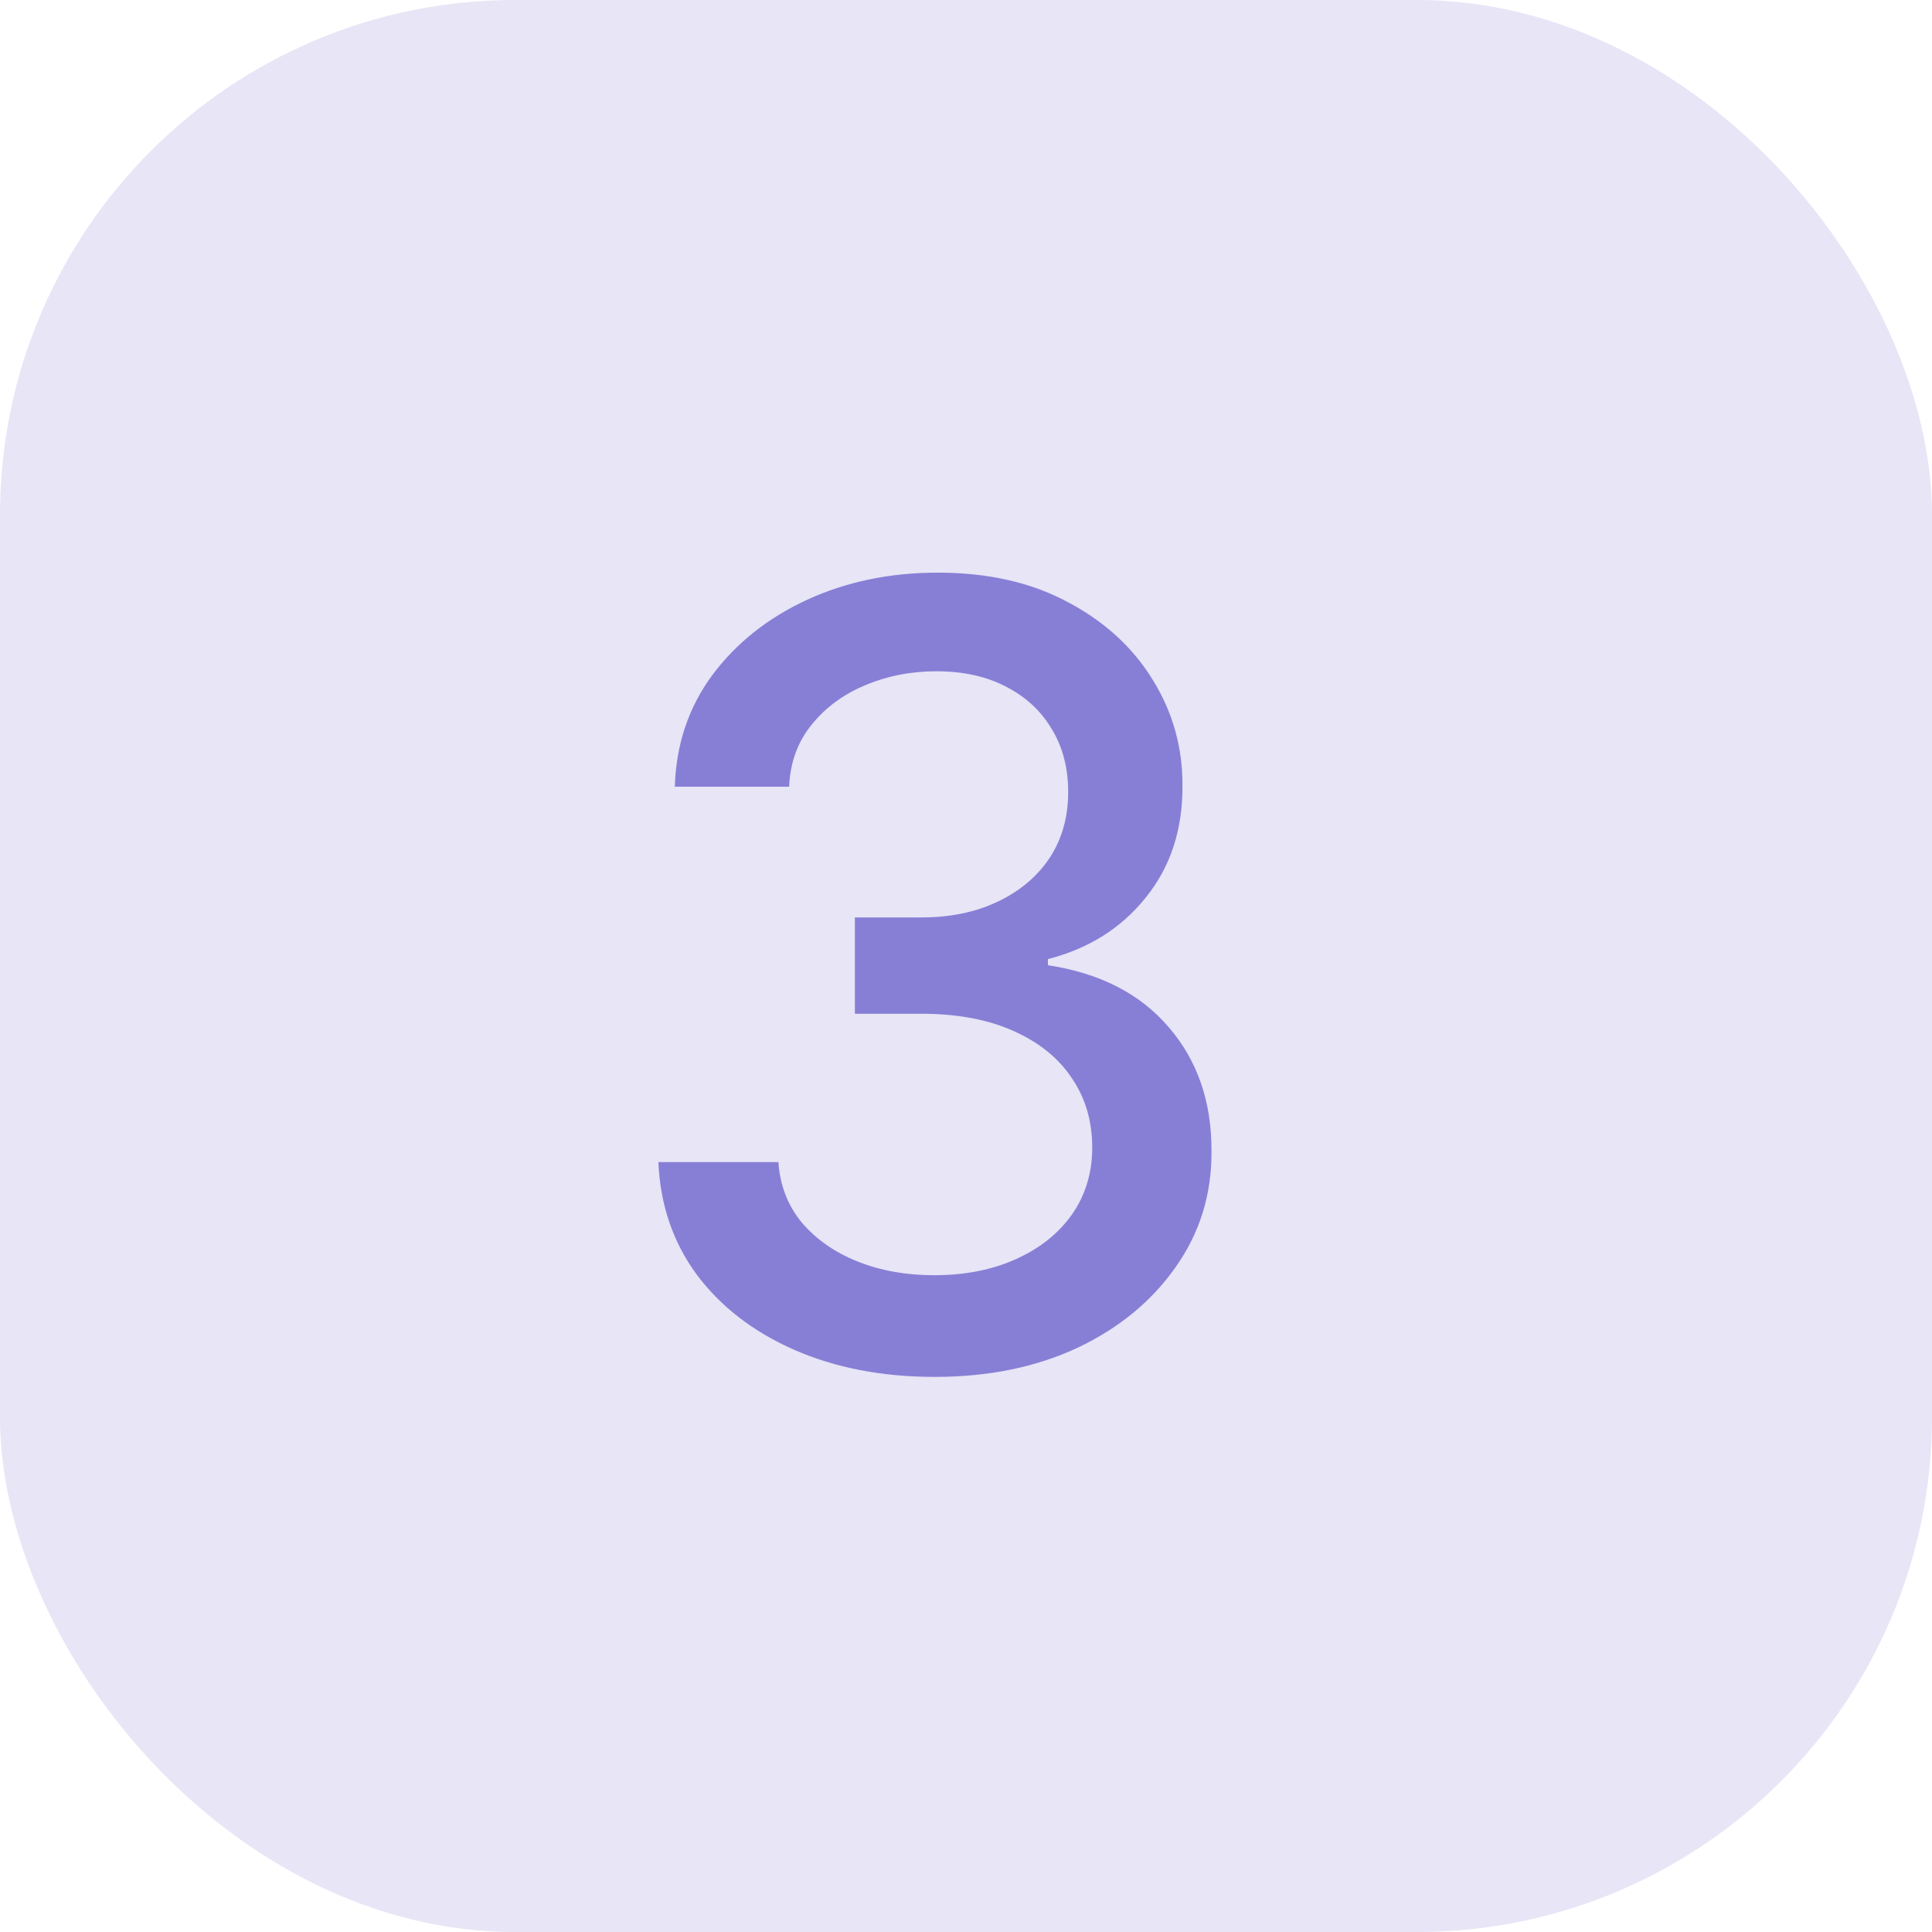
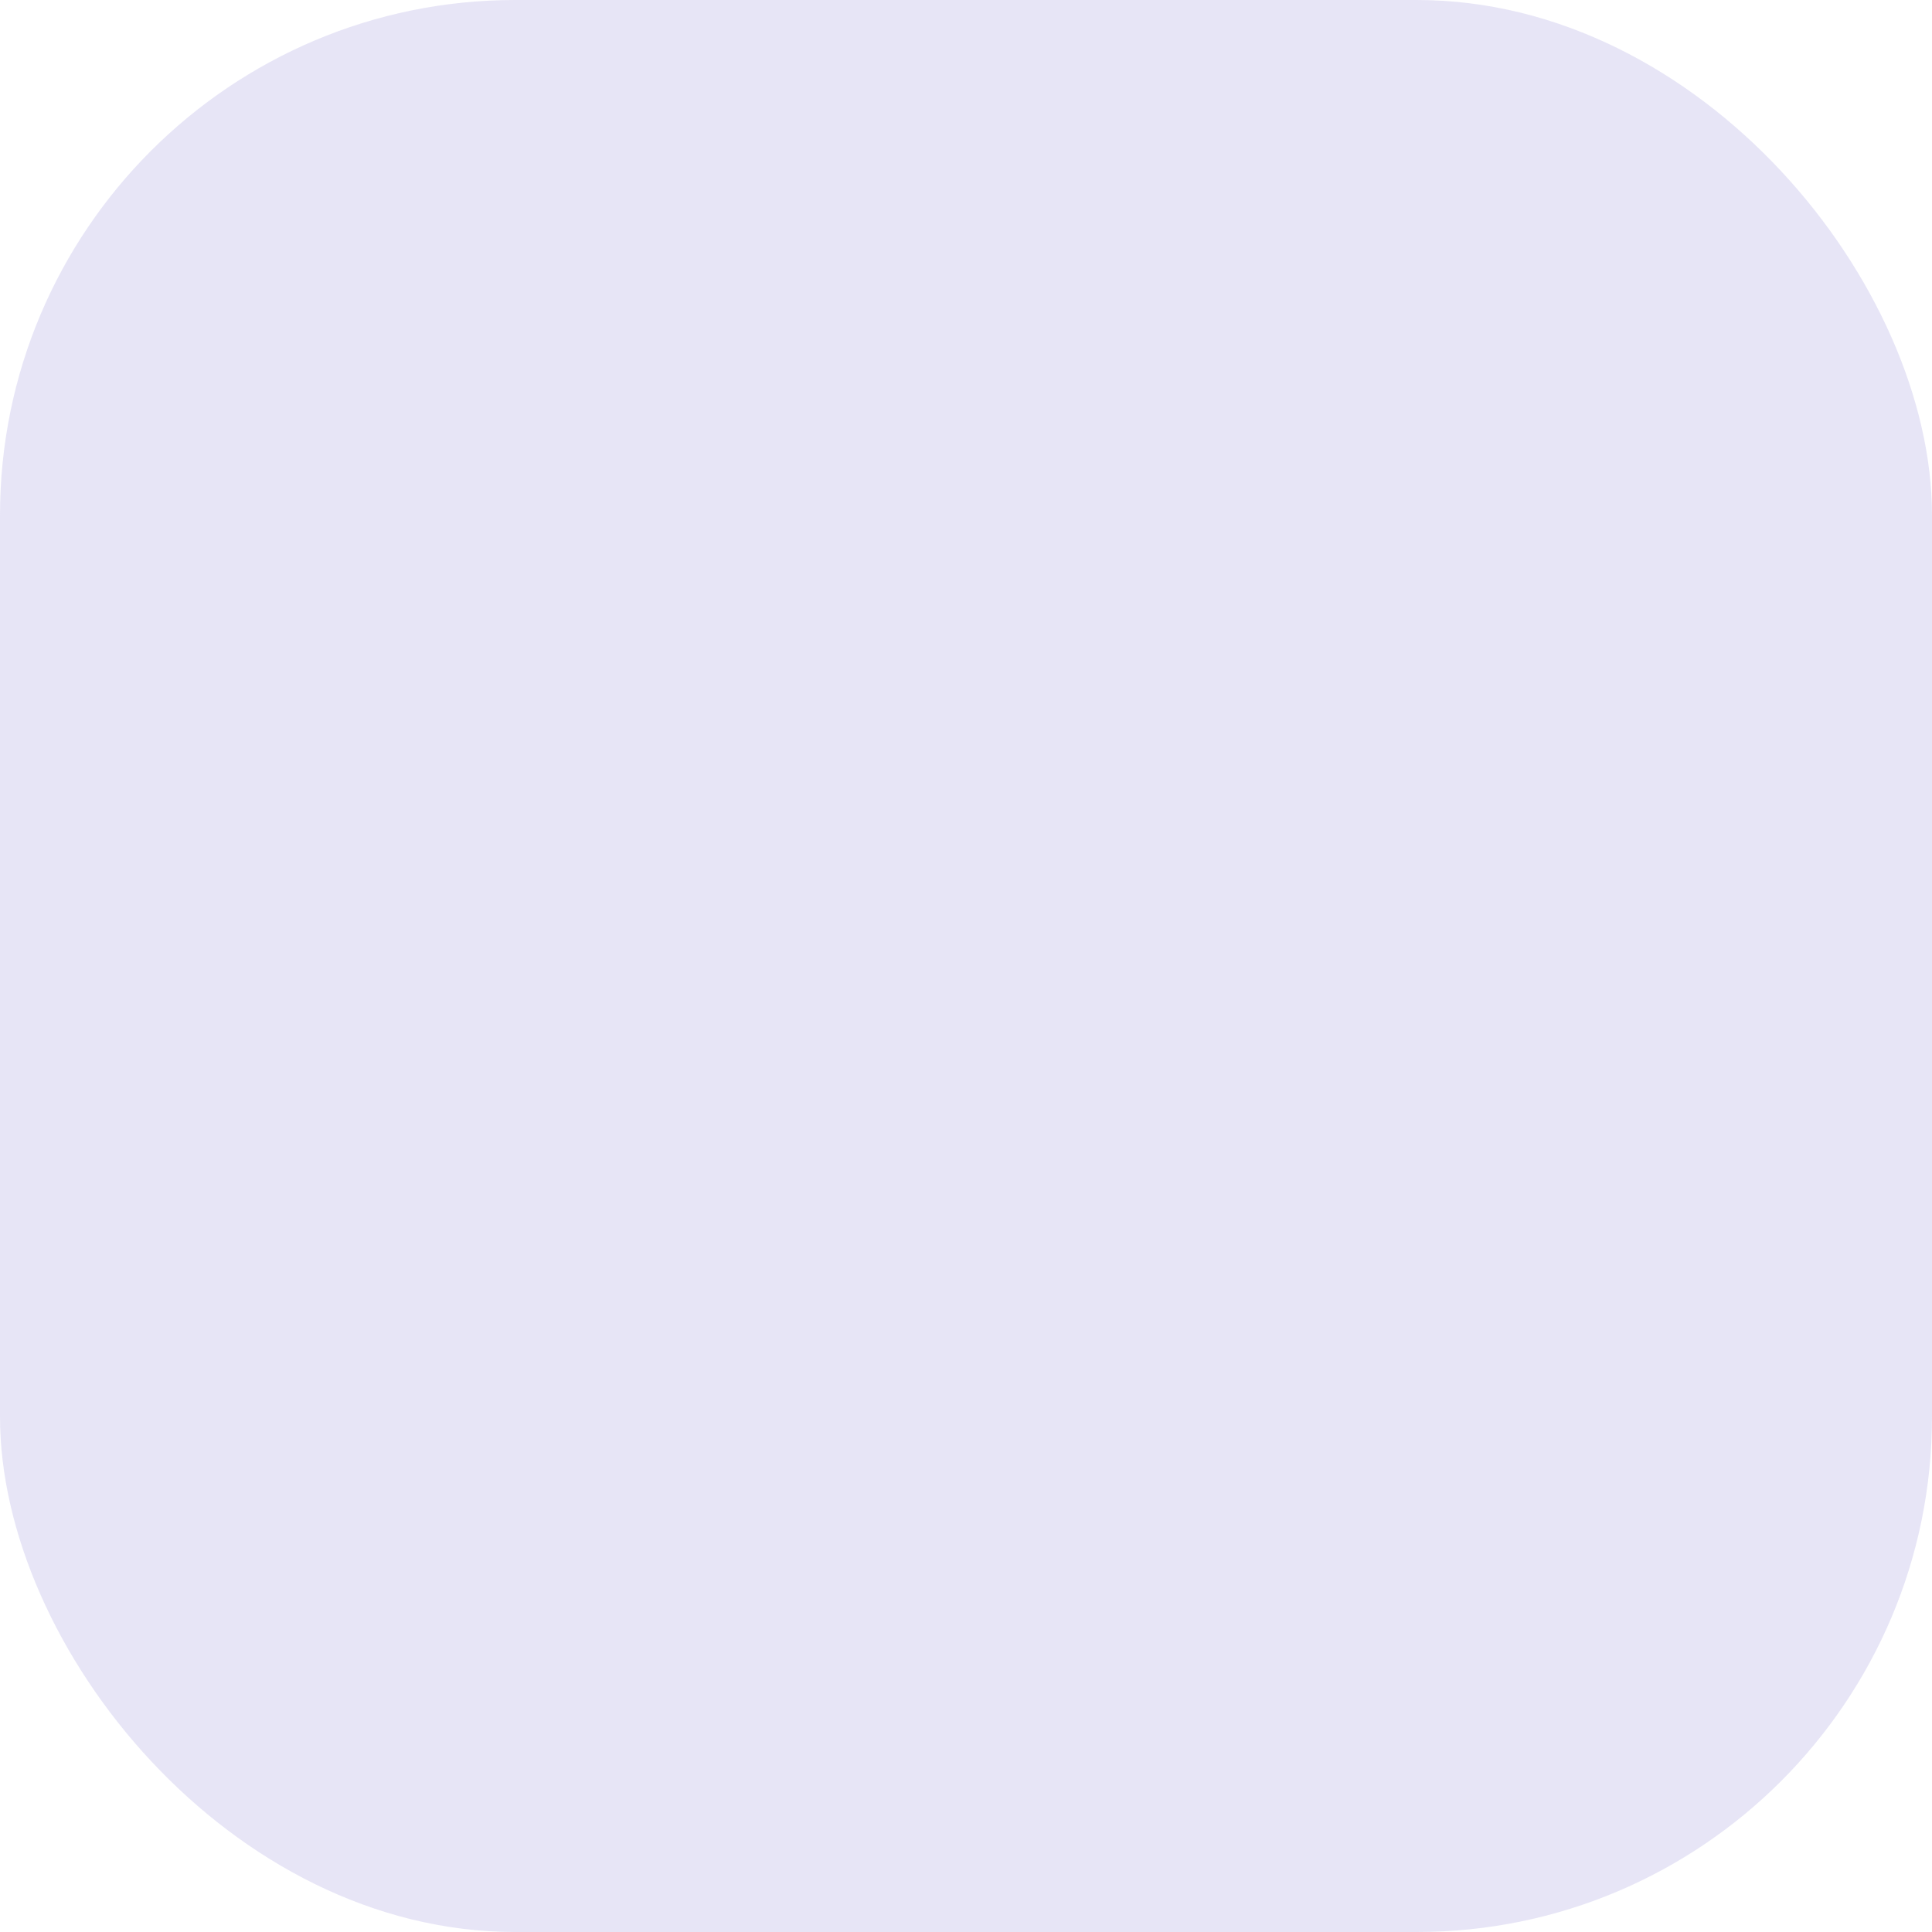
<svg xmlns="http://www.w3.org/2000/svg" width="60" height="60" viewBox="0 0 60 60" fill="none">
  <rect opacity="0.2" width="60" height="60" rx="16" fill="#877FD6" />
  <g clip-path="url(#clip0_407_390)">
-     <path d="M29.03 42.761C27.399 42.761 25.943 42.48 24.661 41.918C23.387 41.356 22.378 40.577 21.634 39.579C20.898 38.574 20.502 37.411 20.447 36.089H24.174C24.222 36.81 24.463 37.435 24.899 37.965C25.342 38.487 25.919 38.891 26.632 39.176C27.344 39.461 28.135 39.603 29.006 39.603C29.963 39.603 30.81 39.437 31.546 39.105C32.29 38.772 32.872 38.309 33.291 37.716C33.711 37.114 33.92 36.422 33.92 35.638C33.92 34.823 33.711 34.107 33.291 33.49C32.88 32.864 32.274 32.374 31.475 32.018C30.684 31.662 29.726 31.483 28.602 31.483H26.549V28.492H28.602C29.505 28.492 30.296 28.33 30.977 28.005C31.665 27.681 32.203 27.23 32.591 26.652C32.979 26.066 33.173 25.382 33.173 24.598C33.173 23.846 33.002 23.194 32.662 22.64C32.33 22.078 31.855 21.639 31.238 21.322C30.628 21.005 29.908 20.847 29.077 20.847C28.286 20.847 27.546 20.994 26.857 21.286C26.177 21.571 25.623 21.983 25.195 22.521C24.768 23.051 24.538 23.688 24.507 24.432H20.957C20.997 23.118 21.385 21.963 22.121 20.966C22.865 19.969 23.846 19.189 25.065 18.627C26.284 18.065 27.637 17.784 29.125 17.784C30.684 17.784 32.029 18.089 33.161 18.698C34.3 19.3 35.179 20.103 35.796 21.108C36.421 22.113 36.73 23.213 36.722 24.408C36.73 25.77 36.35 26.925 35.582 27.875C34.823 28.824 33.81 29.461 32.544 29.786V29.976C34.158 30.221 35.408 30.862 36.295 31.899C37.189 32.936 37.632 34.222 37.624 35.757C37.632 37.094 37.26 38.293 36.508 39.354C35.764 40.414 34.748 41.249 33.458 41.859C32.168 42.46 30.692 42.761 29.03 42.761Z" fill="#877FD6" />
-   </g>
+     </g>
  <defs>
    <clipPath id="clip0_407_390">
-       <rect width="36" height="36" fill="white" transform="translate(12 13)" />
-     </clipPath>
+       </clipPath>
  </defs>
</svg>